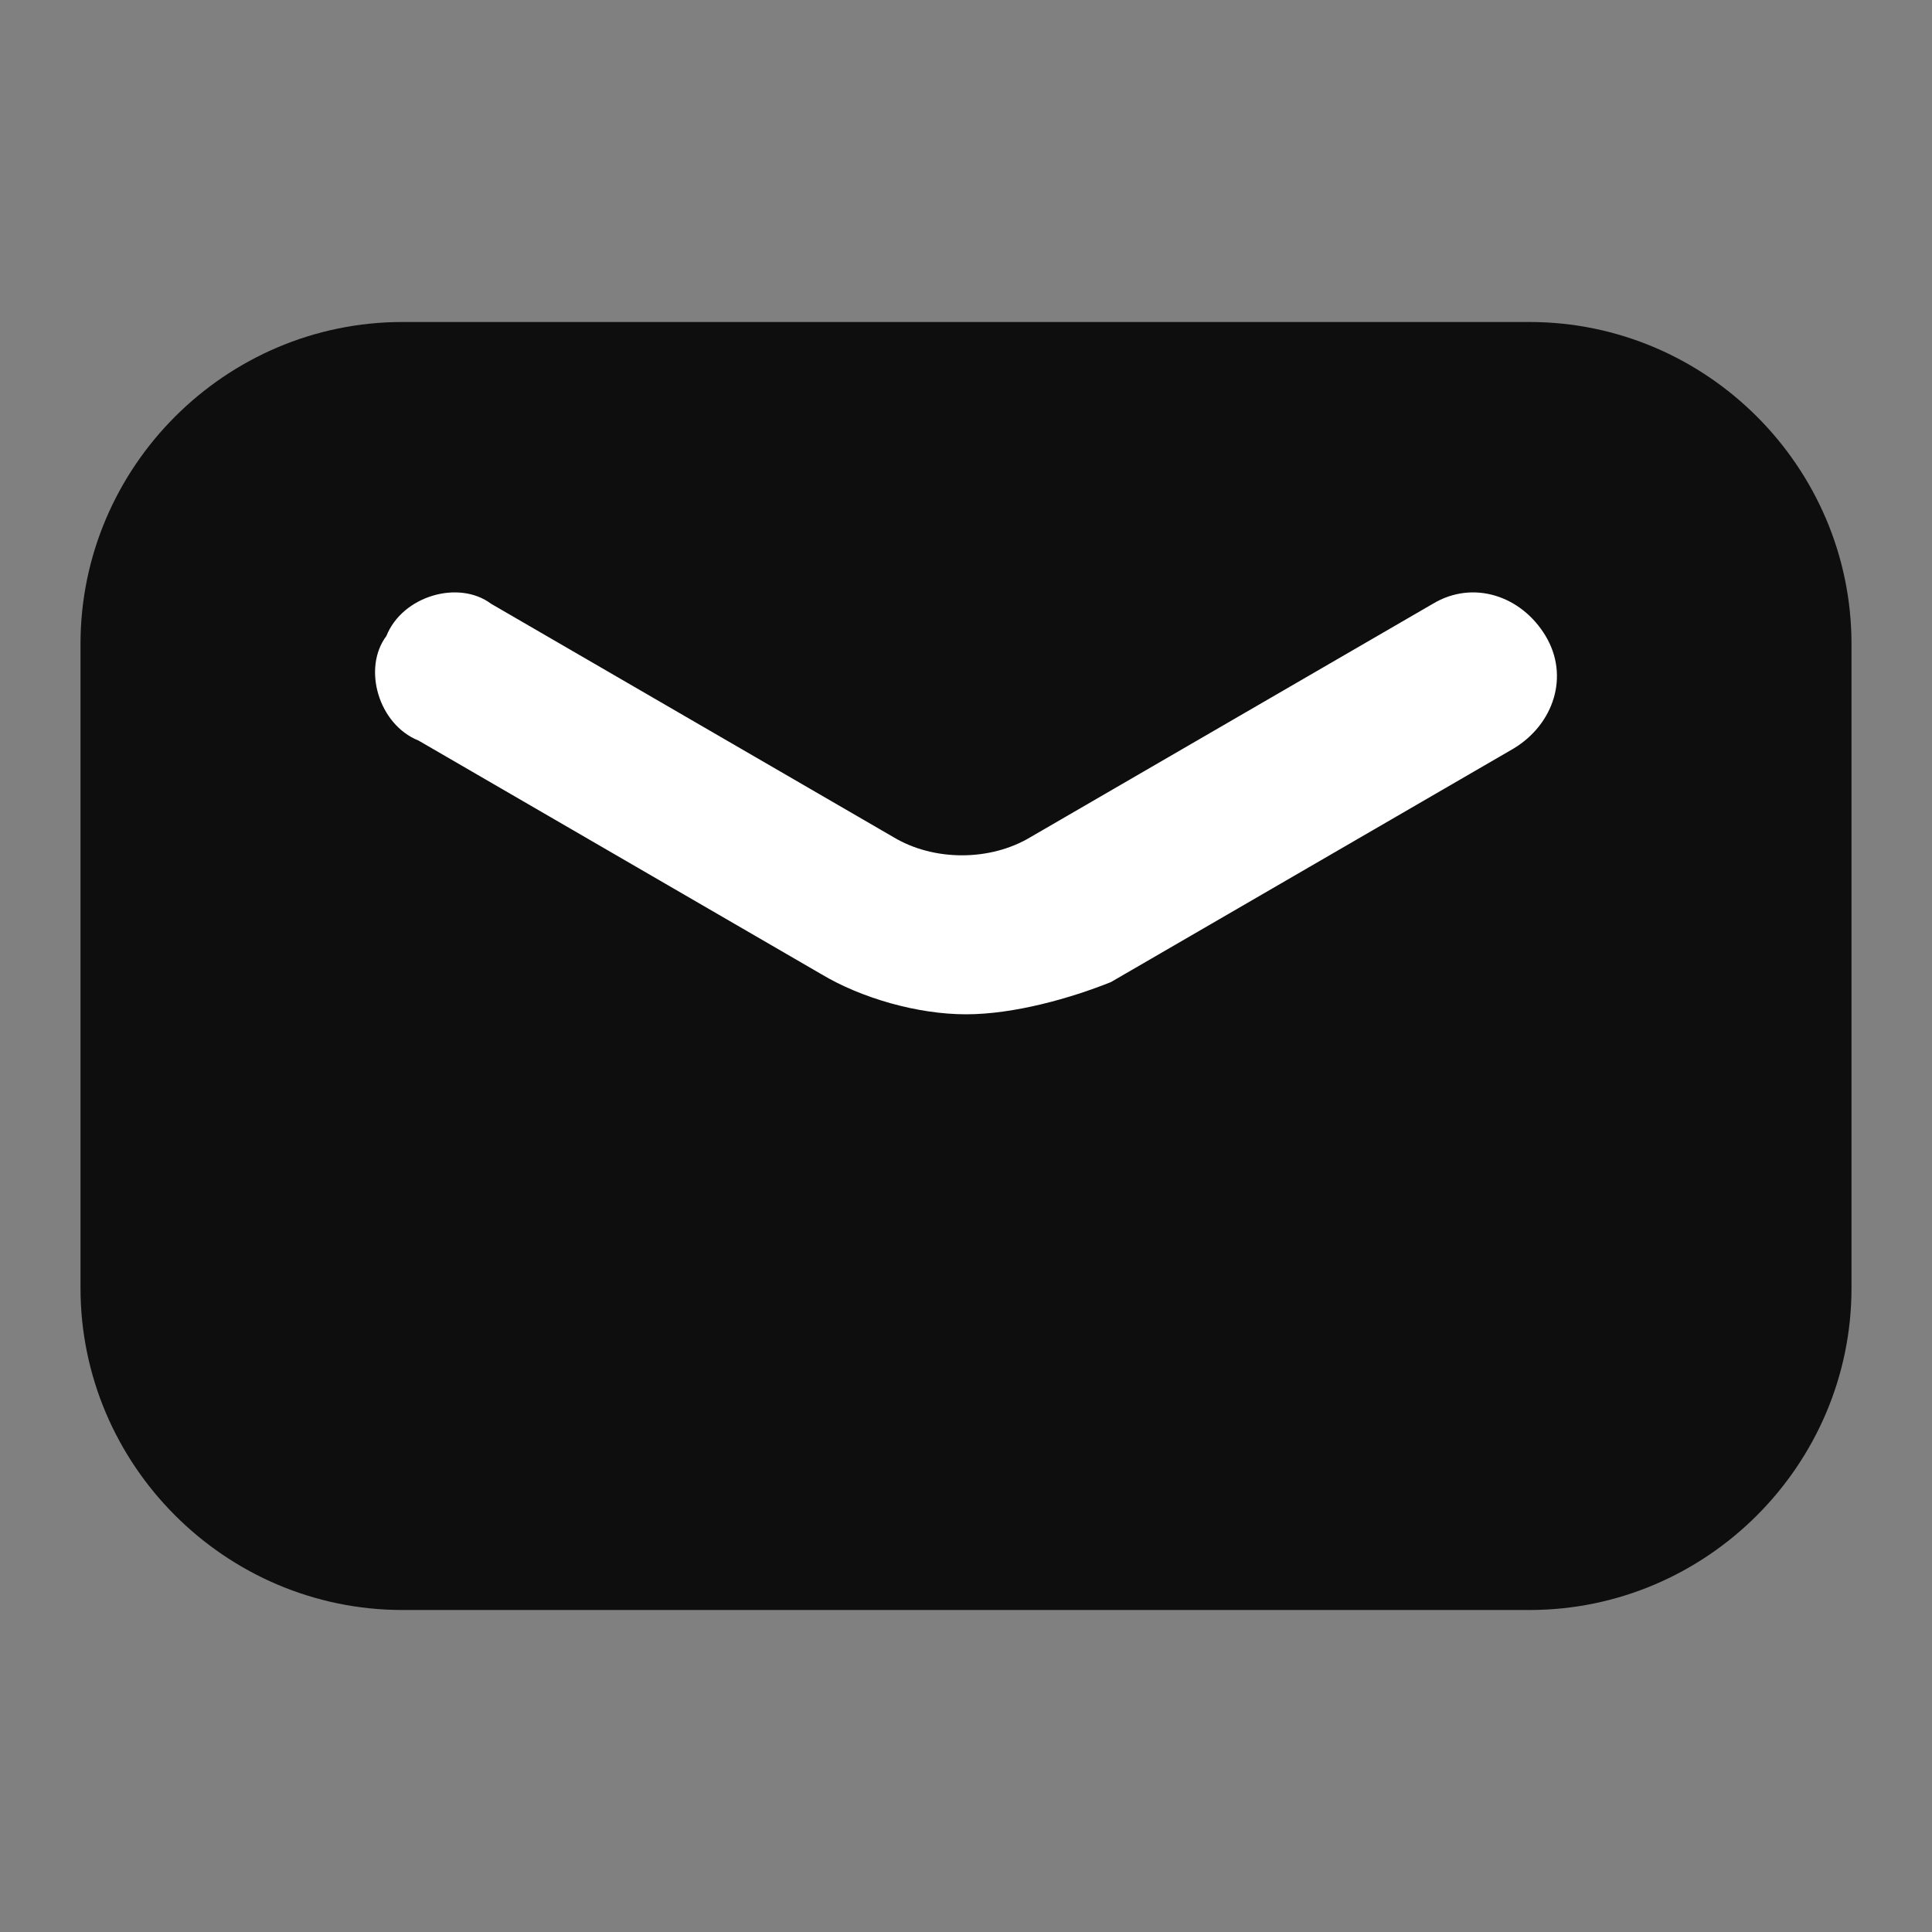
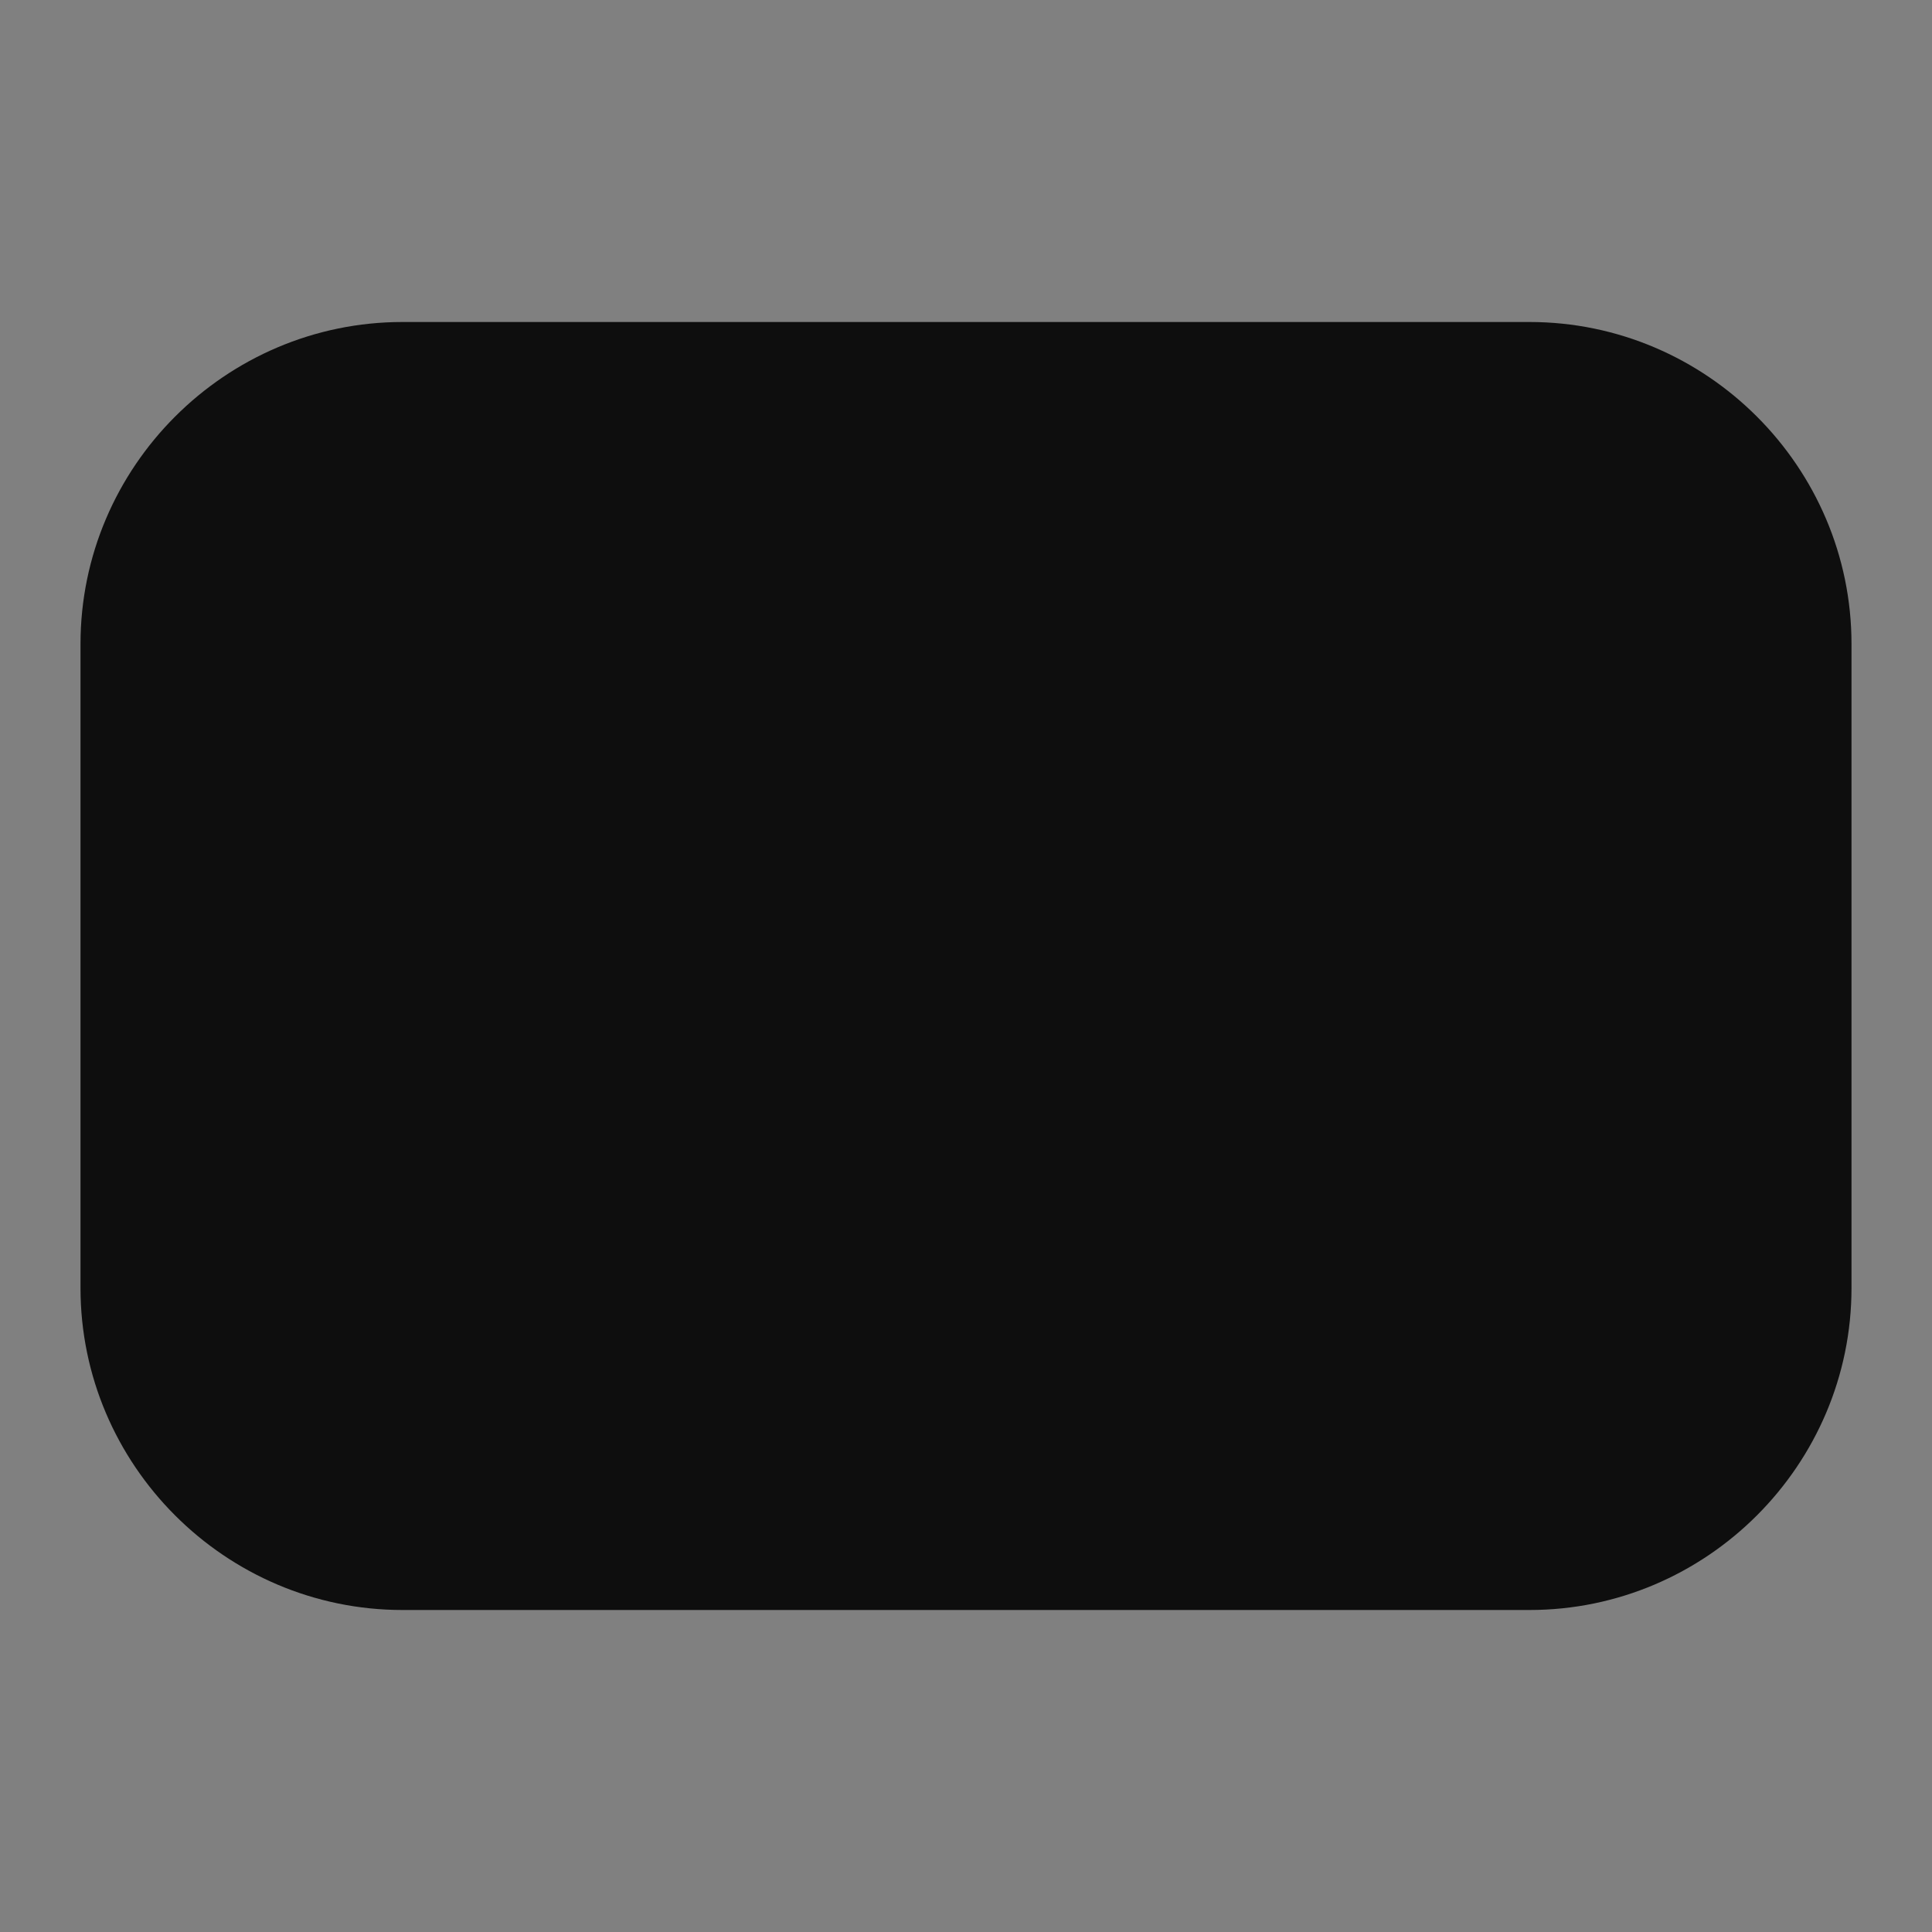
<svg xmlns="http://www.w3.org/2000/svg" width="24" height="24" viewBox="0 0 24 24" fill="none">
  <rect x="0" y="0" width="24" height="24" fill="#808080" stroke="none" />
  <path d="M19 20H5C2.8 20 1 18.2 1 16V8C1 5.8 2.8 4 5 4H19C21.2 4 23 5.8 23 8V16C23 18.2 21.2 20 19 20Z" fill="#0E0E0E" />
-   <path d="M12 12.6C11.4 12.6 10.7 12.4 10.2 12.1L5.2 9.2C4.7 9 4.5 8.3 4.8 7.9C5 7.4 5.7 7.2 6.1 7.5L11.1 10.4C11.6 10.7 12.3 10.7 12.8 10.4L17.8 7.5C18.3 7.2 18.9 7.4 19.2 7.9C19.5 8.4 19.3 9 18.8 9.3L13.8 12.2C13.3 12.4 12.6 12.6 12 12.6Z" fill="white" />
</svg>